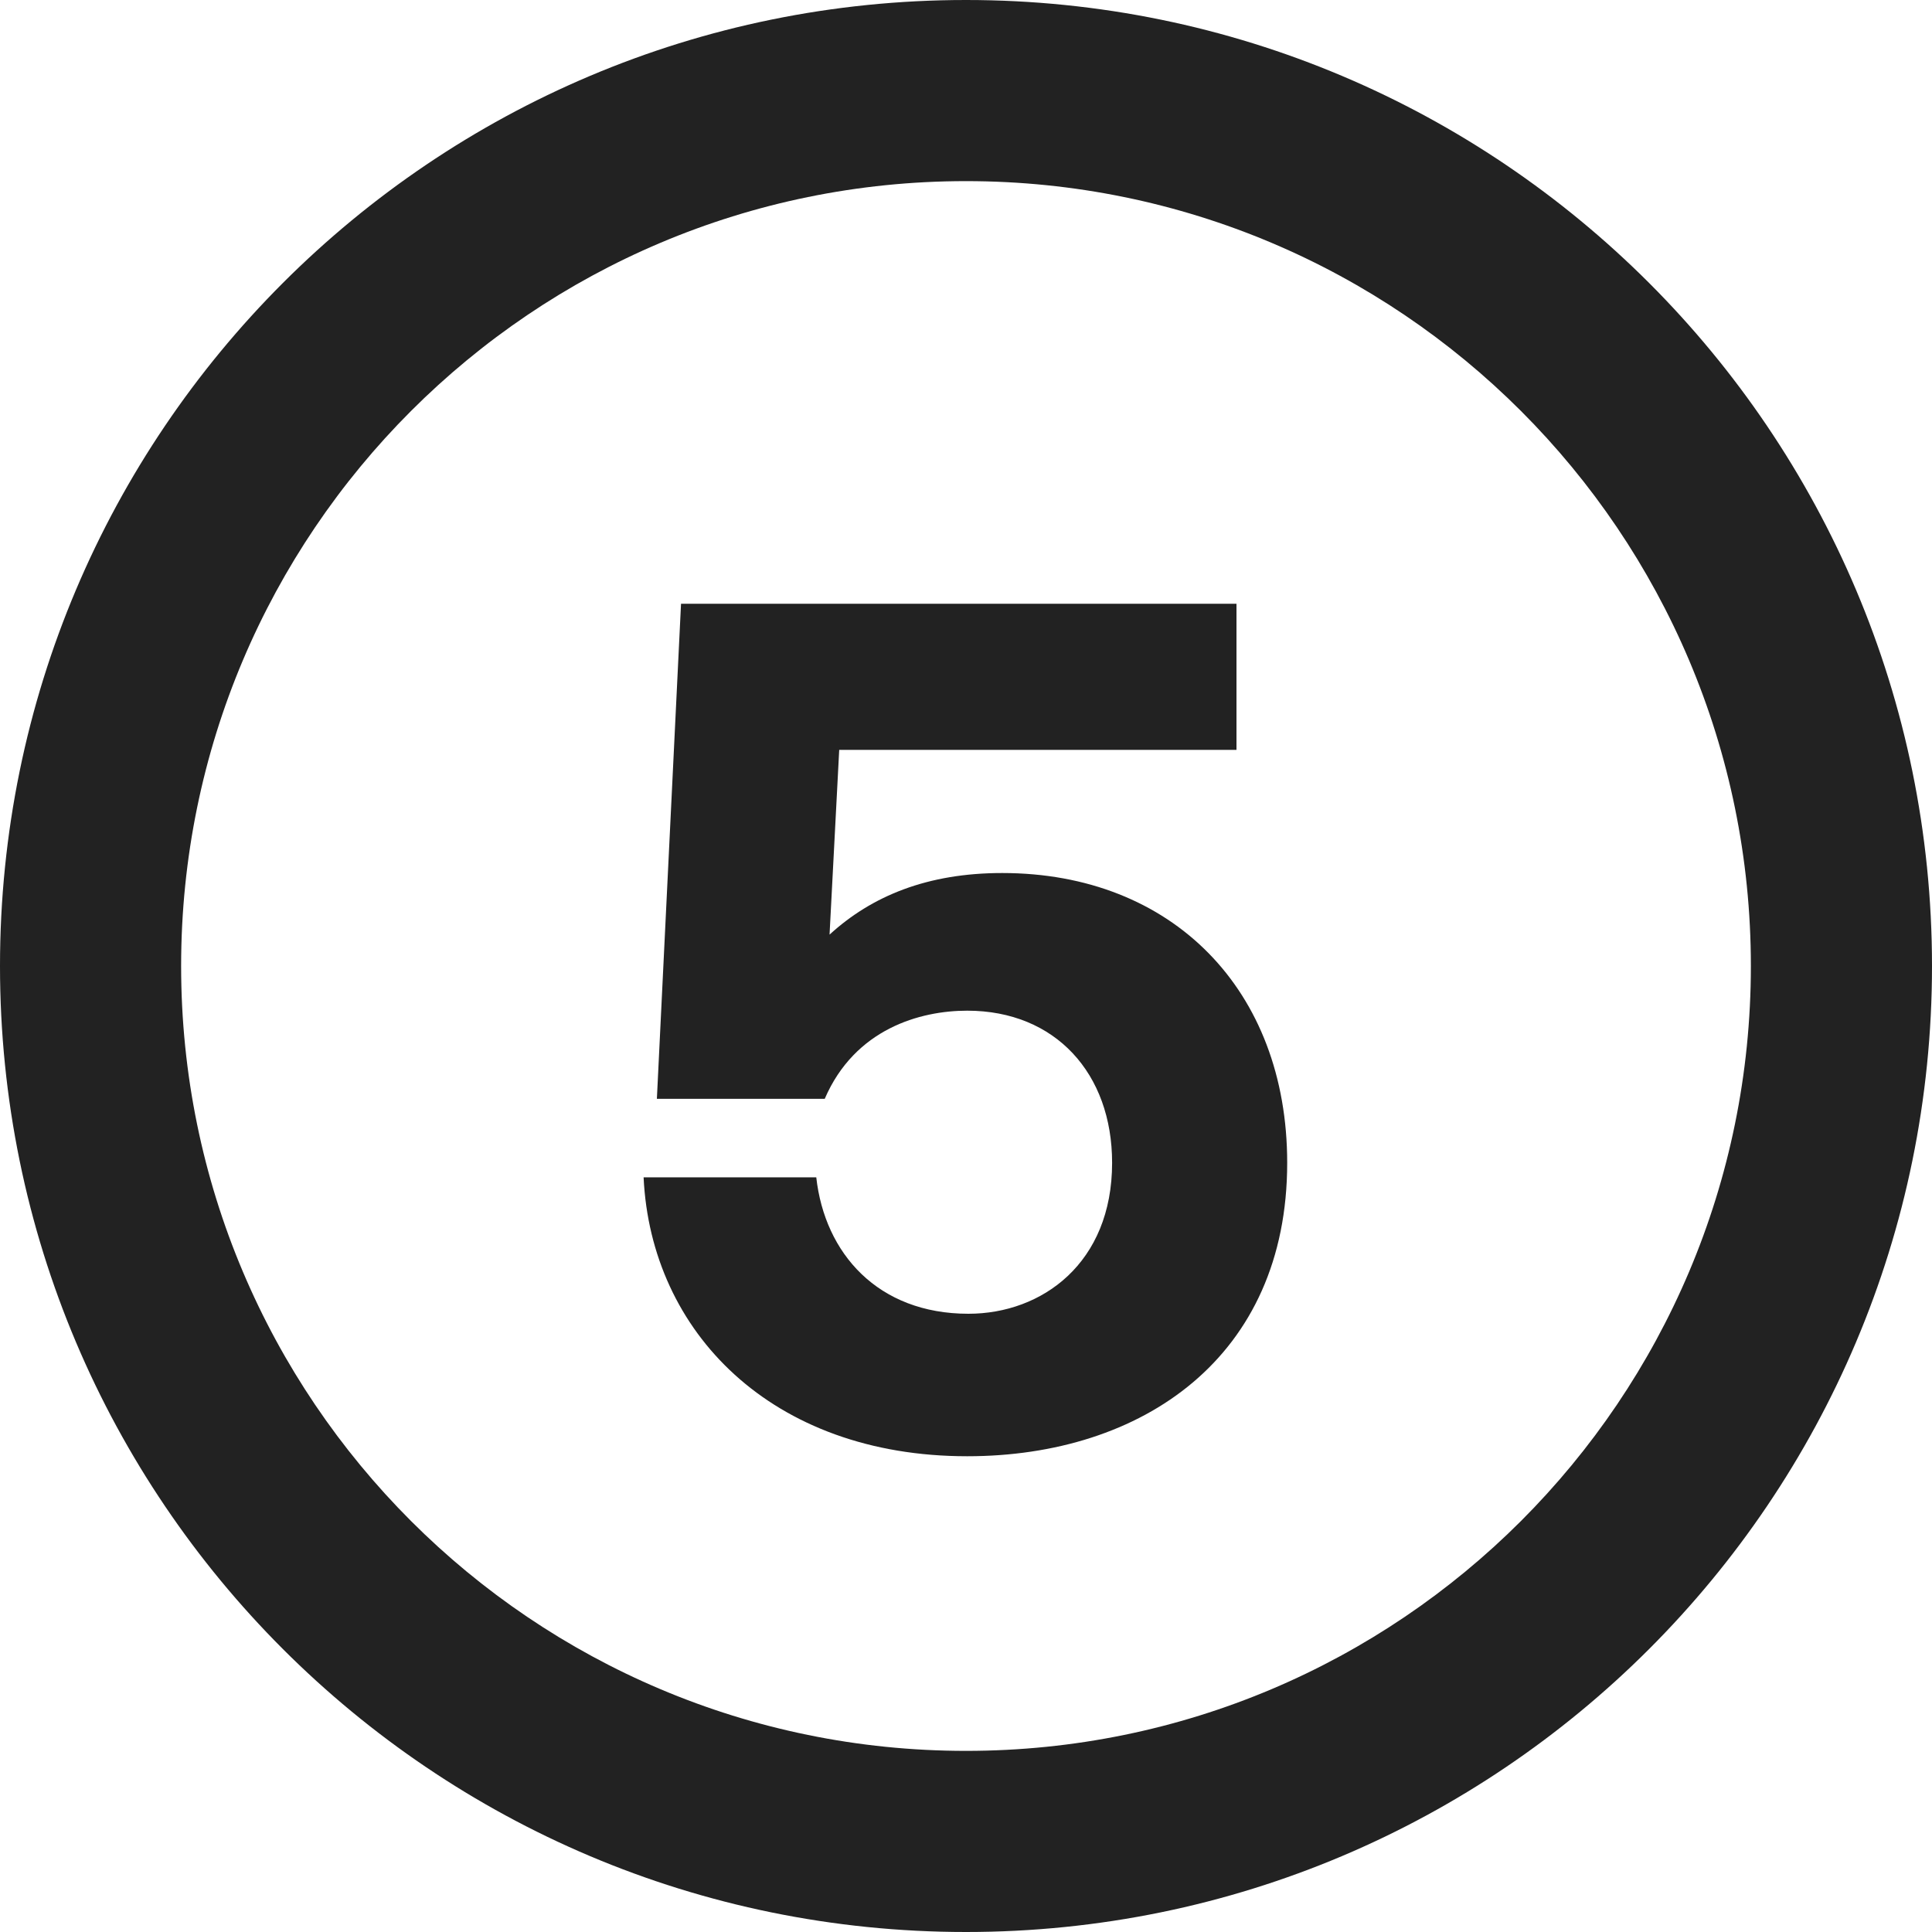
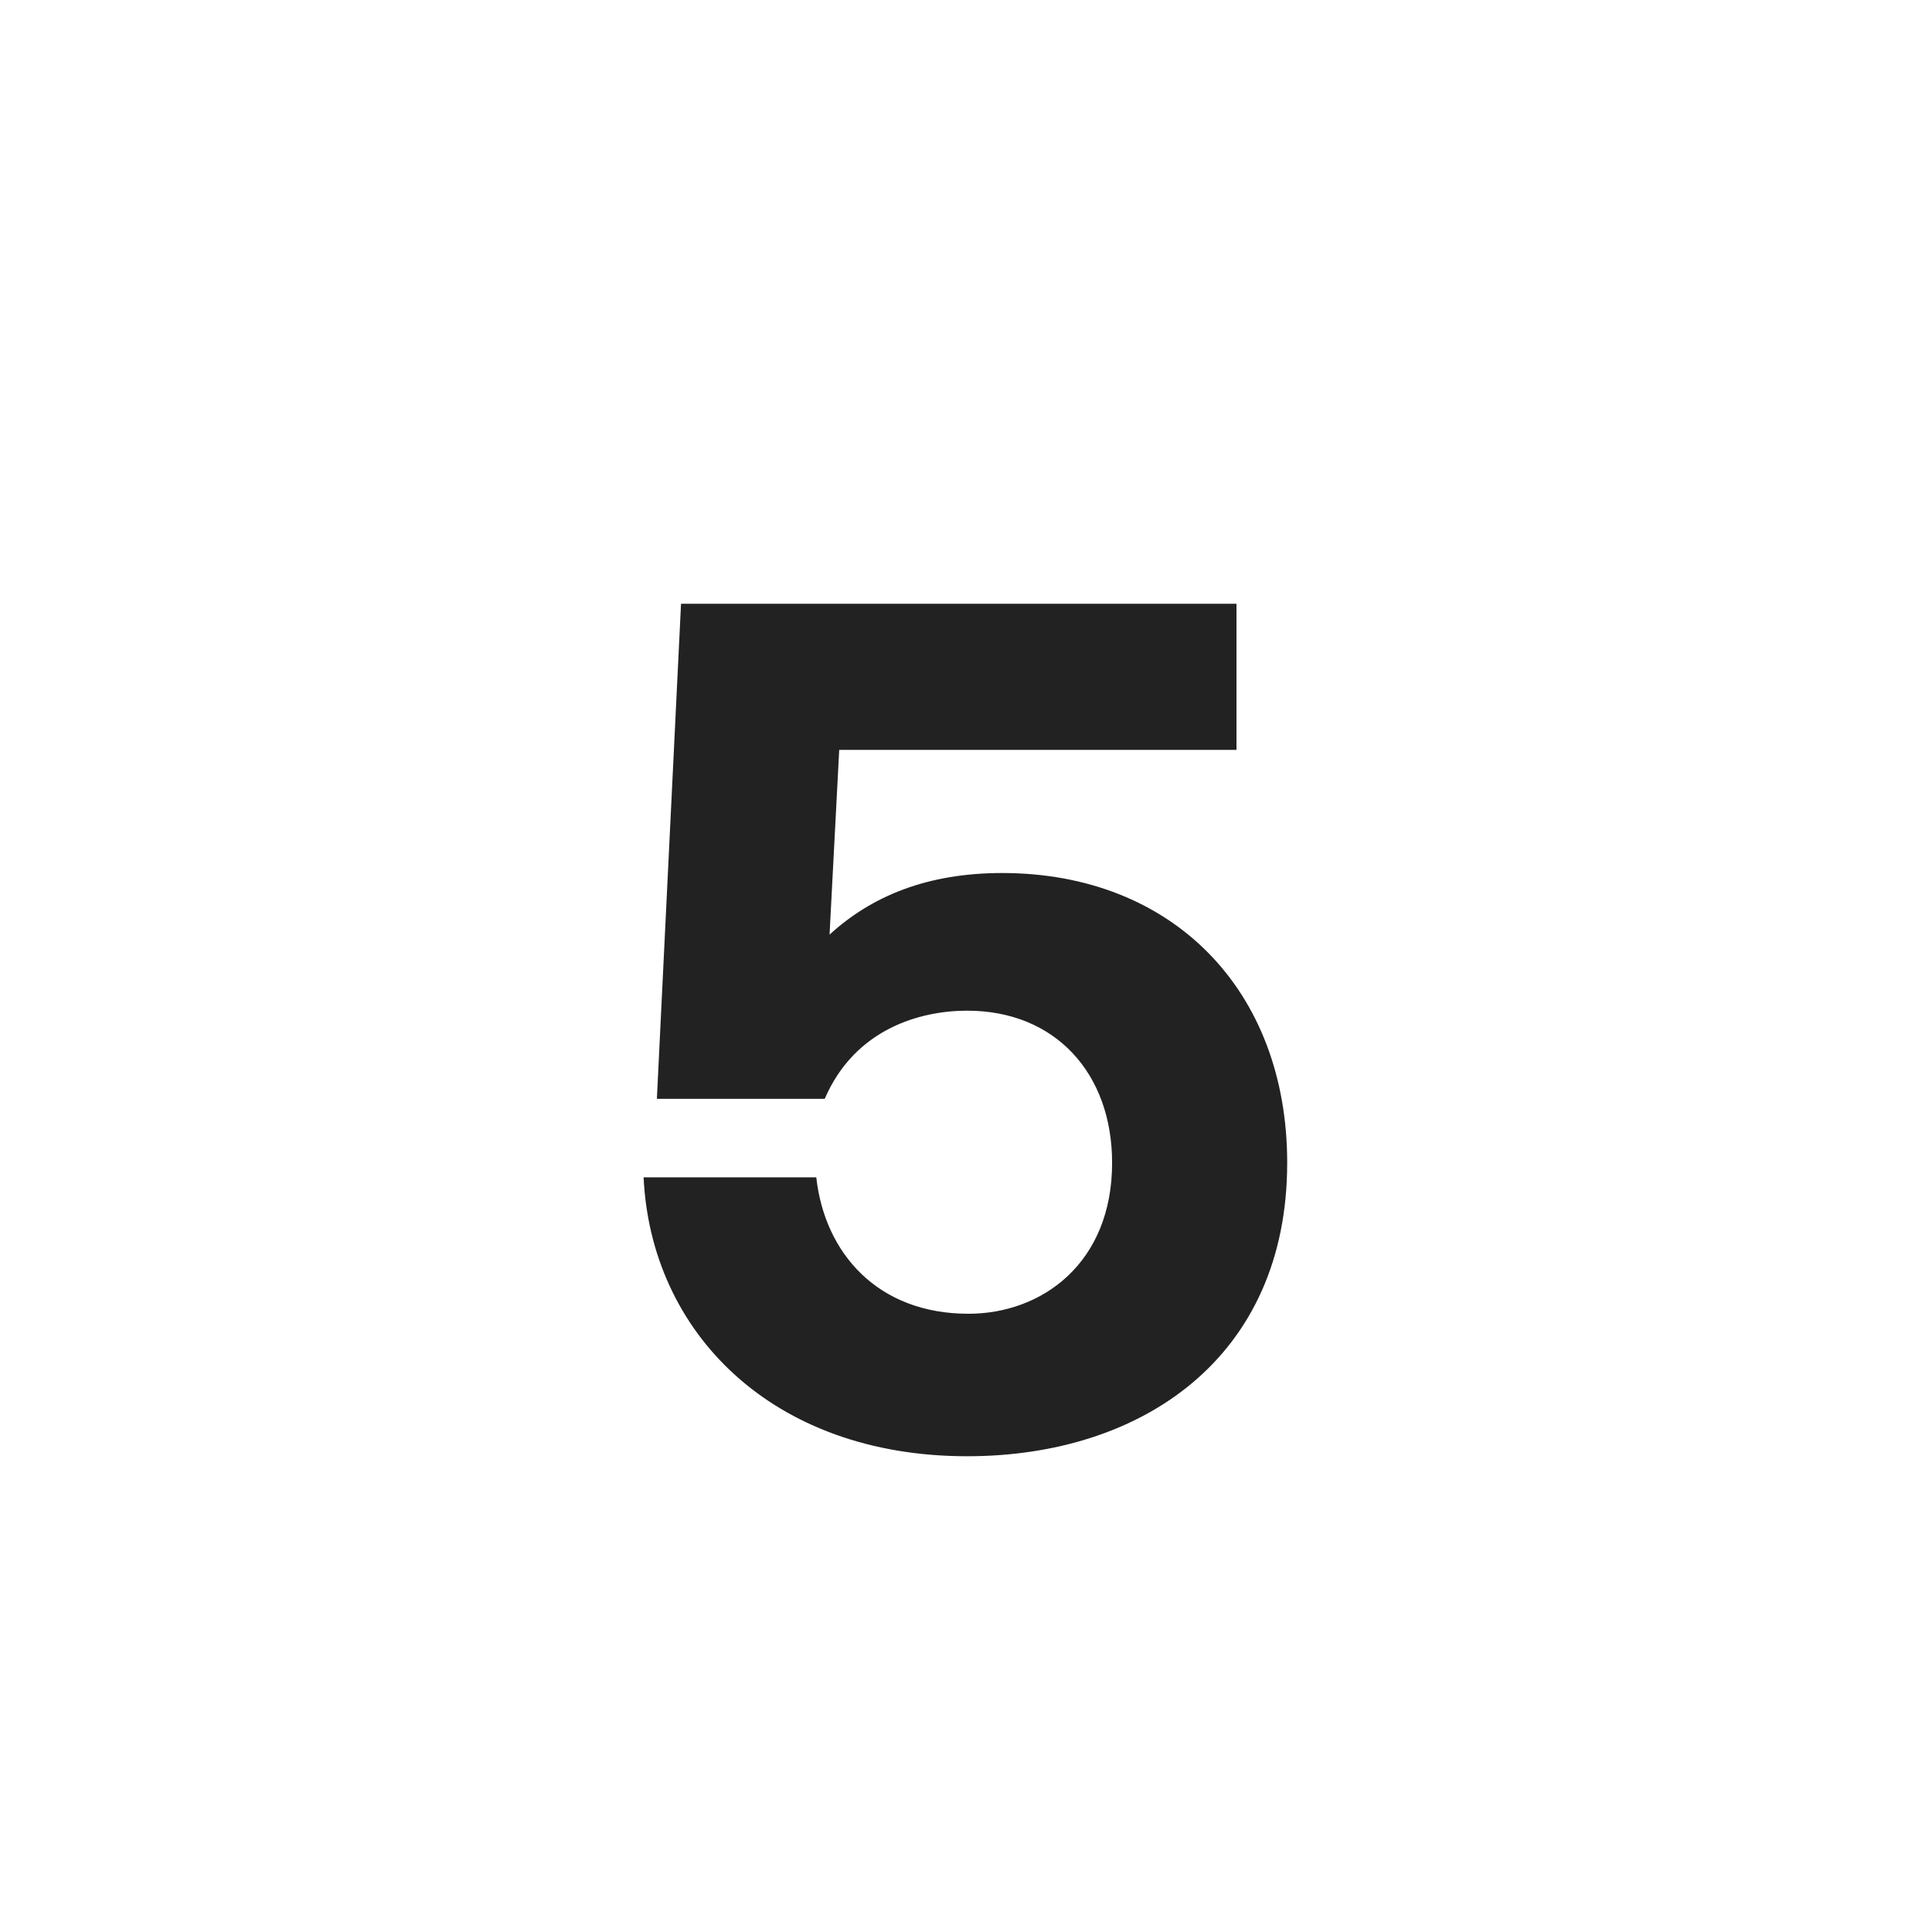
<svg xmlns="http://www.w3.org/2000/svg" width="32" height="32" viewBox="0 0 32 32" fill="none">
-   <path d="M29 16C29 8.82 23.18 3 16 3C8.82 3 3 8.82 3 16C3 23.18 8.82 29 16 29V32C7.163 32 0 24.837 0 16C0 7.163 7.163 0 16 0C24.837 0 32 7.163 32 16C32 24.837 24.837 32 16 32V29C23.18 29 29 23.18 29 16Z" fill="#222222" />
  <path d="M16.6 14.46C19.42 14.46 21.32 16.4 21.32 19.26C21.32 22.48 18.92 24.12 16.02 24.12C12.78 24.12 10.78 22.06 10.66 19.5H13.52C13.66 20.76 14.54 21.76 16.04 21.76C17.26 21.76 18.42 20.92 18.42 19.26C18.42 17.78 17.48 16.74 16.02 16.74C15.24 16.74 14.16 17.04 13.66 18.2H10.88L11.28 10H20.48V12.42H13.9L13.74 15.48C14.44 14.84 15.36 14.46 16.6 14.46Z" fill="#222222" />
</svg>